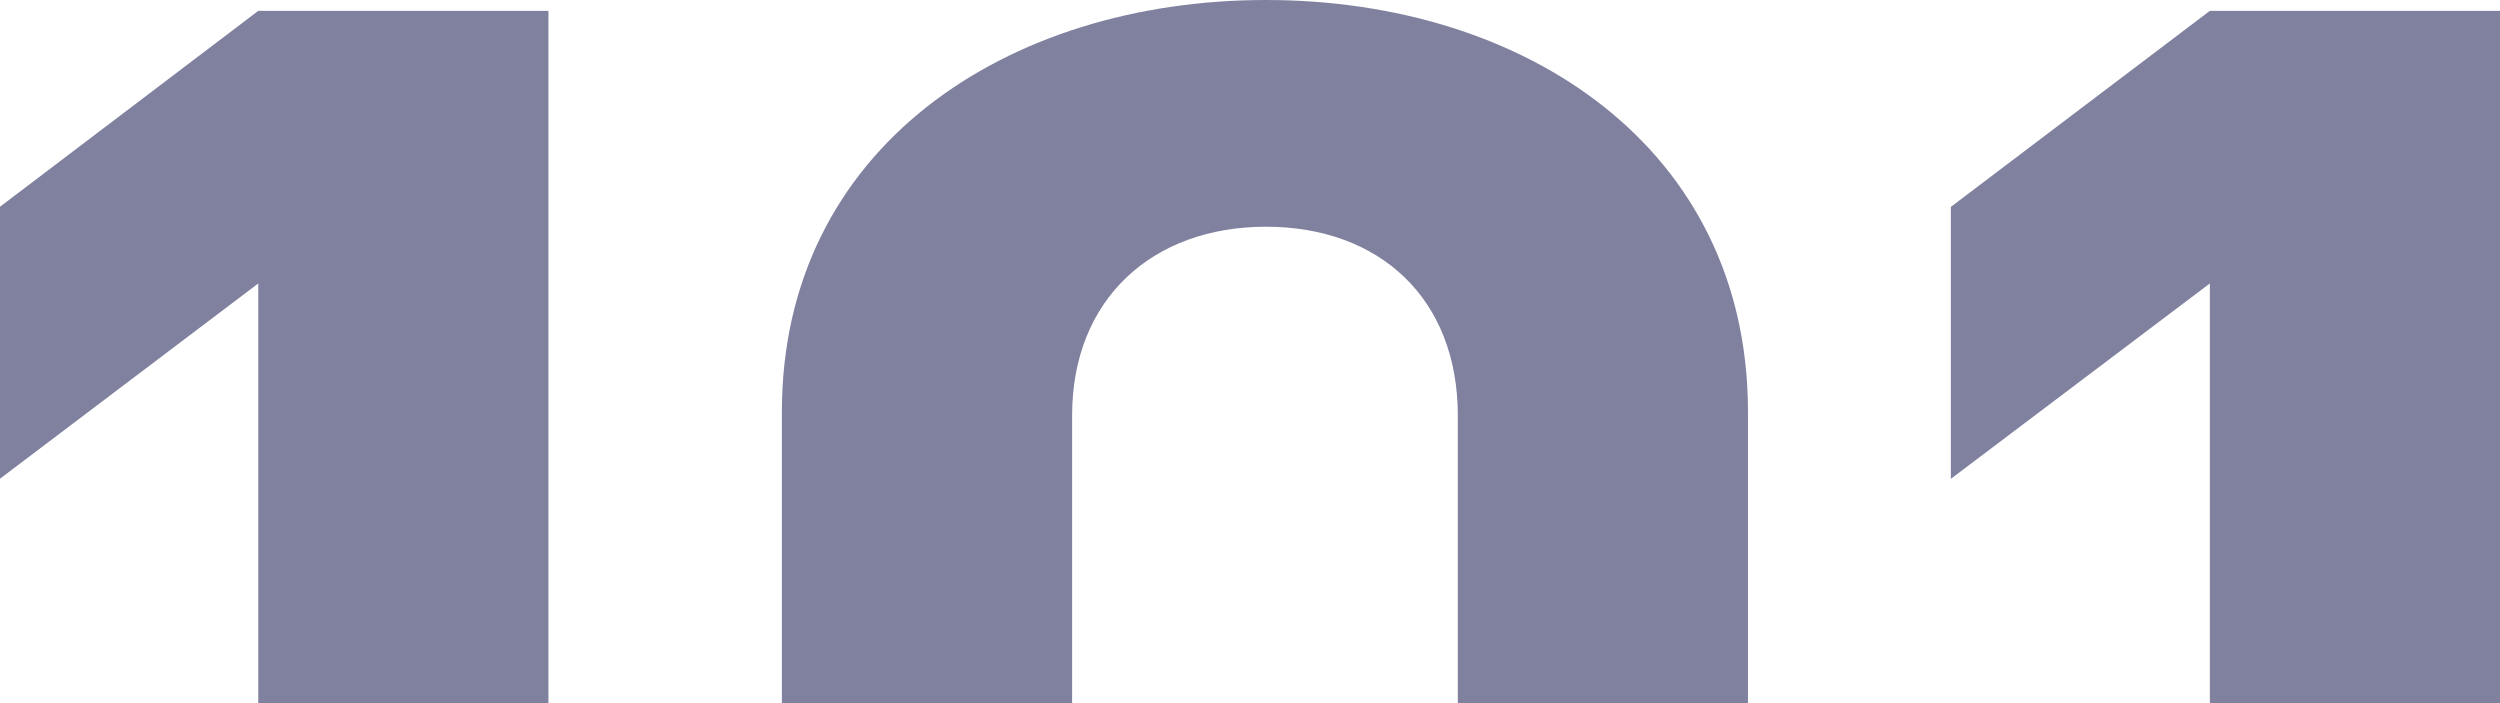
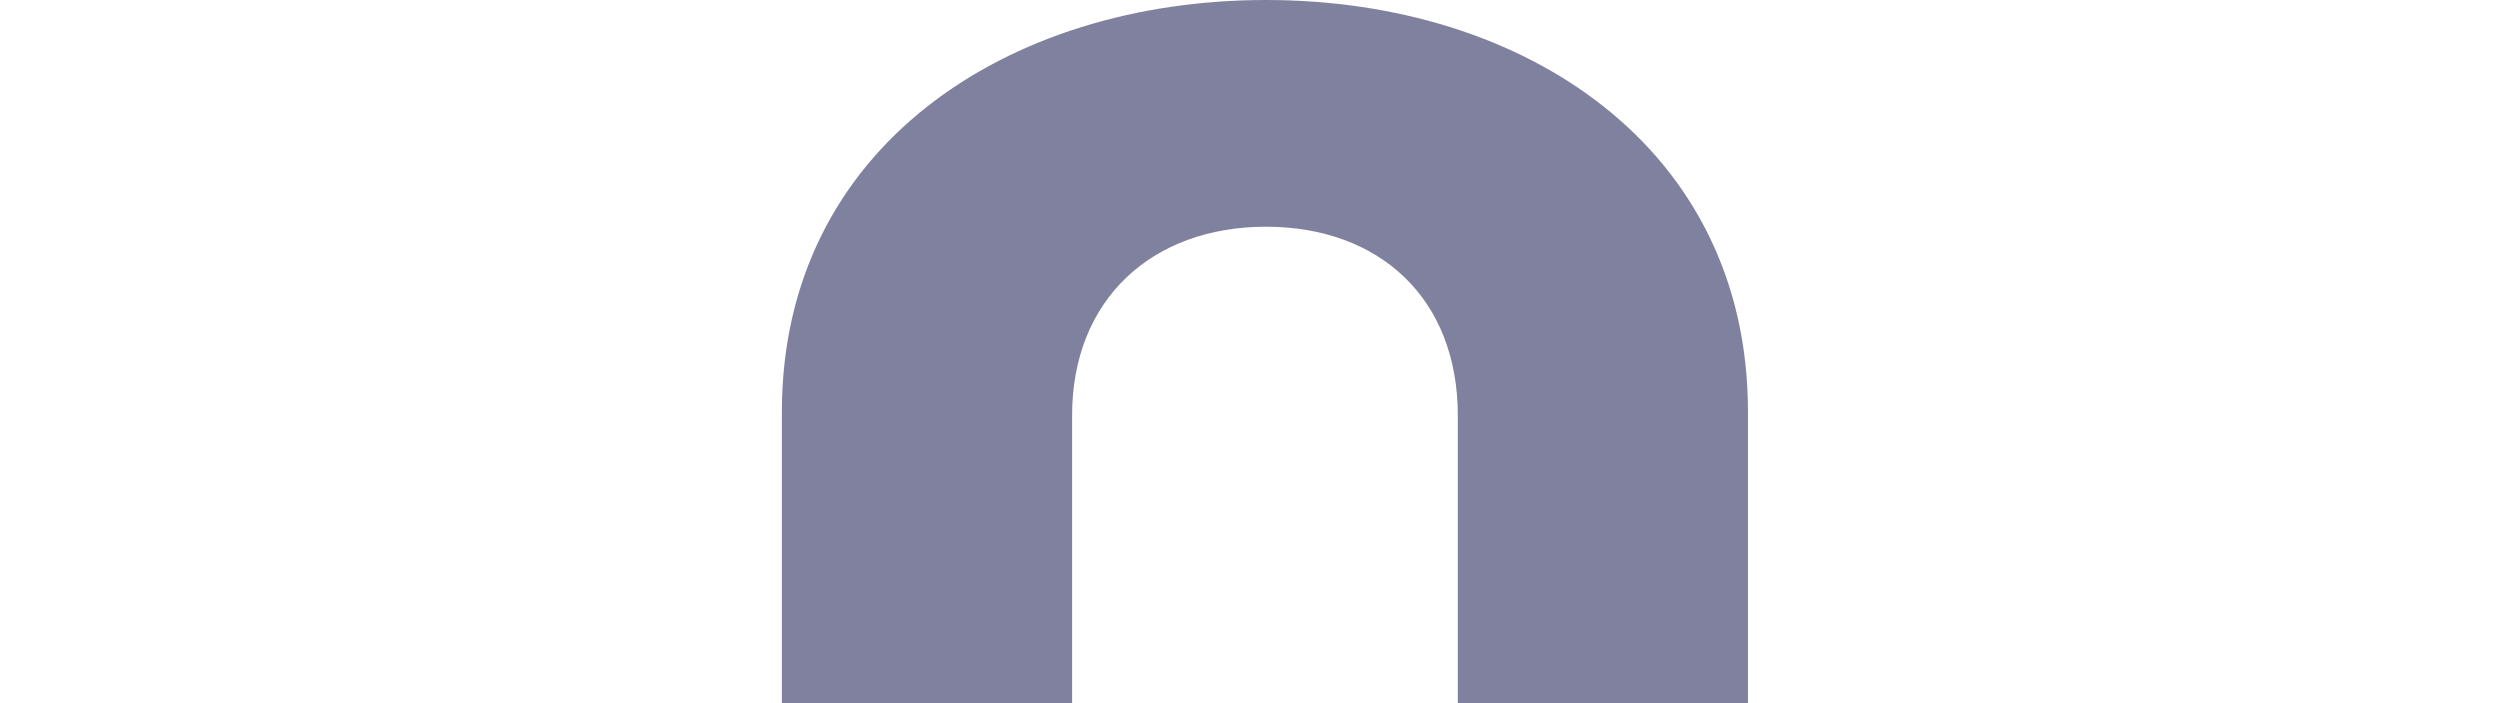
<svg xmlns="http://www.w3.org/2000/svg" width="32" height="9" viewBox="0 0 32 9" fill="none">
  <g clip-path="url(#clip0_180_209)">
-     <path d="M3.306 0.139L-0.001 2.647V6.128L3.306 3.628L3.306 9L7.02 9L7.02 0.139L3.306 0.139Z" fill="#000441" fill-opacity="0.5" />
-     <path d="M32 9V0.139L28.286 0.139L24.971 2.648V6.129L28.286 3.628V9L32 9Z" fill="#000441" fill-opacity="0.5" />
    <path d="M22.374 9V5.272C22.374 1.891 19.52 -1.24765e-07 16.204 -2.69679e-07C12.889 -4.14592e-07 10.008 1.891 10.008 5.272V9L13.723 9V5.318C13.723 3.828 14.751 2.902 16.204 2.902C17.658 2.902 18.66 3.821 18.66 5.318V9L22.374 9Z" fill="#000441" fill-opacity="0.5" />
  </g>
  <defs>
    <clipPath id="clip0_180_209">
      <rect width="9" height="32" fill="white" transform="translate(32) rotate(90)" />
    </clipPath>
  </defs>
</svg>